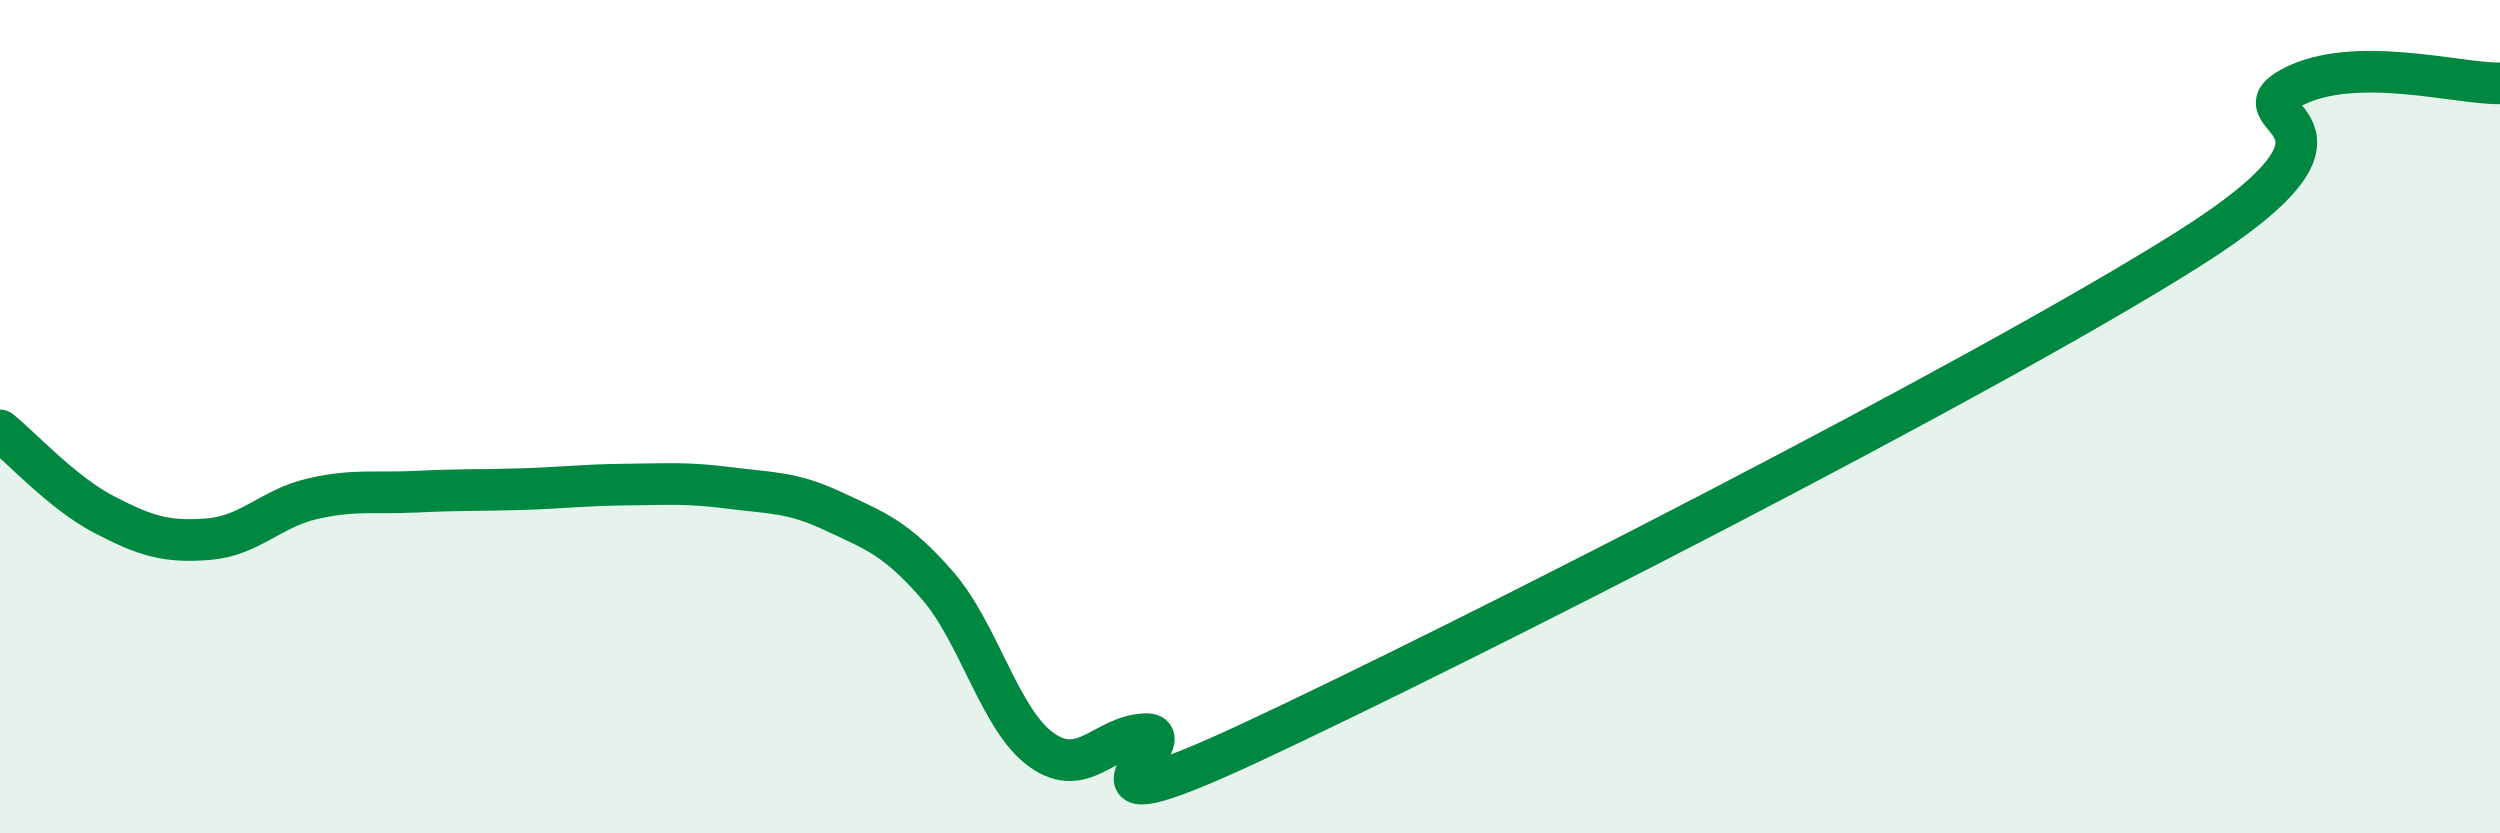
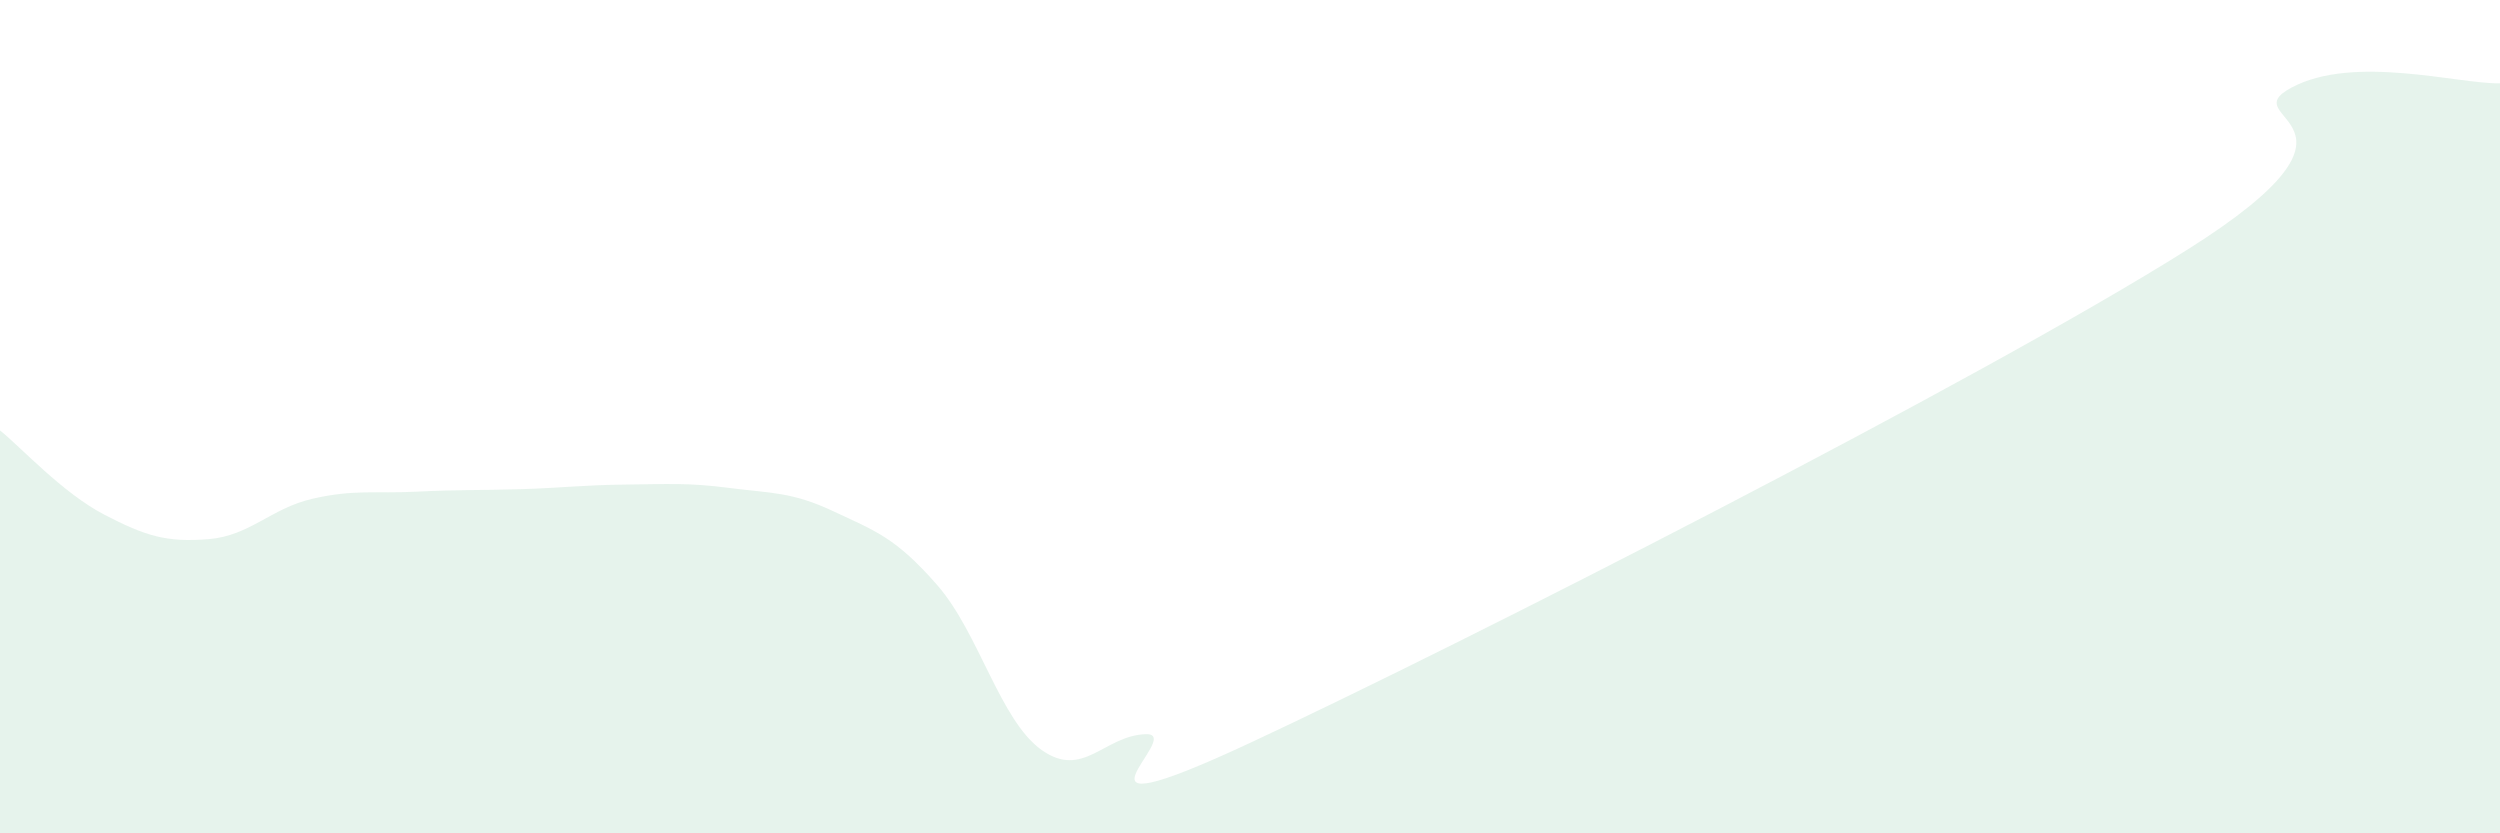
<svg xmlns="http://www.w3.org/2000/svg" width="60" height="20" viewBox="0 0 60 20">
  <path d="M 0,10.33 C 0.5,10.73 1.5,11.83 2.5,12.35 C 3.5,12.87 4,13.02 5,12.94 C 6,12.86 6.5,12.2 7.5,11.97 C 8.5,11.74 9,11.85 10,11.8 C 11,11.75 11.5,11.77 12.5,11.74 C 13.5,11.71 14,11.64 15,11.63 C 16,11.62 16.5,11.58 17.5,11.71 C 18.5,11.84 19,11.8 20,12.27 C 21,12.74 21.5,12.9 22.5,14.05 C 23.5,15.2 24,17.29 25,18 C 26,18.71 26.5,17.65 27.5,17.62 C 28.5,17.59 25,20.16 30,17.83 C 35,15.5 47.5,9.14 52.5,5.99 C 57.5,2.84 53.5,2.9 55,2.1 C 56.5,1.3 59,2.02 60,2L60 20L0 20Z" fill="#008740" opacity="0.1" stroke-linecap="round" stroke-linejoin="round" />
-   <path d="M 0,10.33 C 0.5,10.73 1.5,11.83 2.5,12.35 C 3.5,12.87 4,13.02 5,12.94 C 6,12.86 6.5,12.2 7.5,11.97 C 8.5,11.74 9,11.85 10,11.8 C 11,11.75 11.5,11.77 12.5,11.74 C 13.5,11.71 14,11.64 15,11.63 C 16,11.62 16.5,11.58 17.5,11.71 C 18.5,11.84 19,11.8 20,12.27 C 21,12.74 21.5,12.9 22.5,14.05 C 23.5,15.2 24,17.29 25,18 C 26,18.71 26.5,17.65 27.5,17.62 C 28.5,17.59 25,20.16 30,17.83 C 35,15.5 47.5,9.14 52.5,5.99 C 57.5,2.84 53.5,2.9 55,2.1 C 56.5,1.3 59,2.02 60,2" stroke="#008740" stroke-width="1" fill="none" stroke-linecap="round" stroke-linejoin="round" />
</svg>